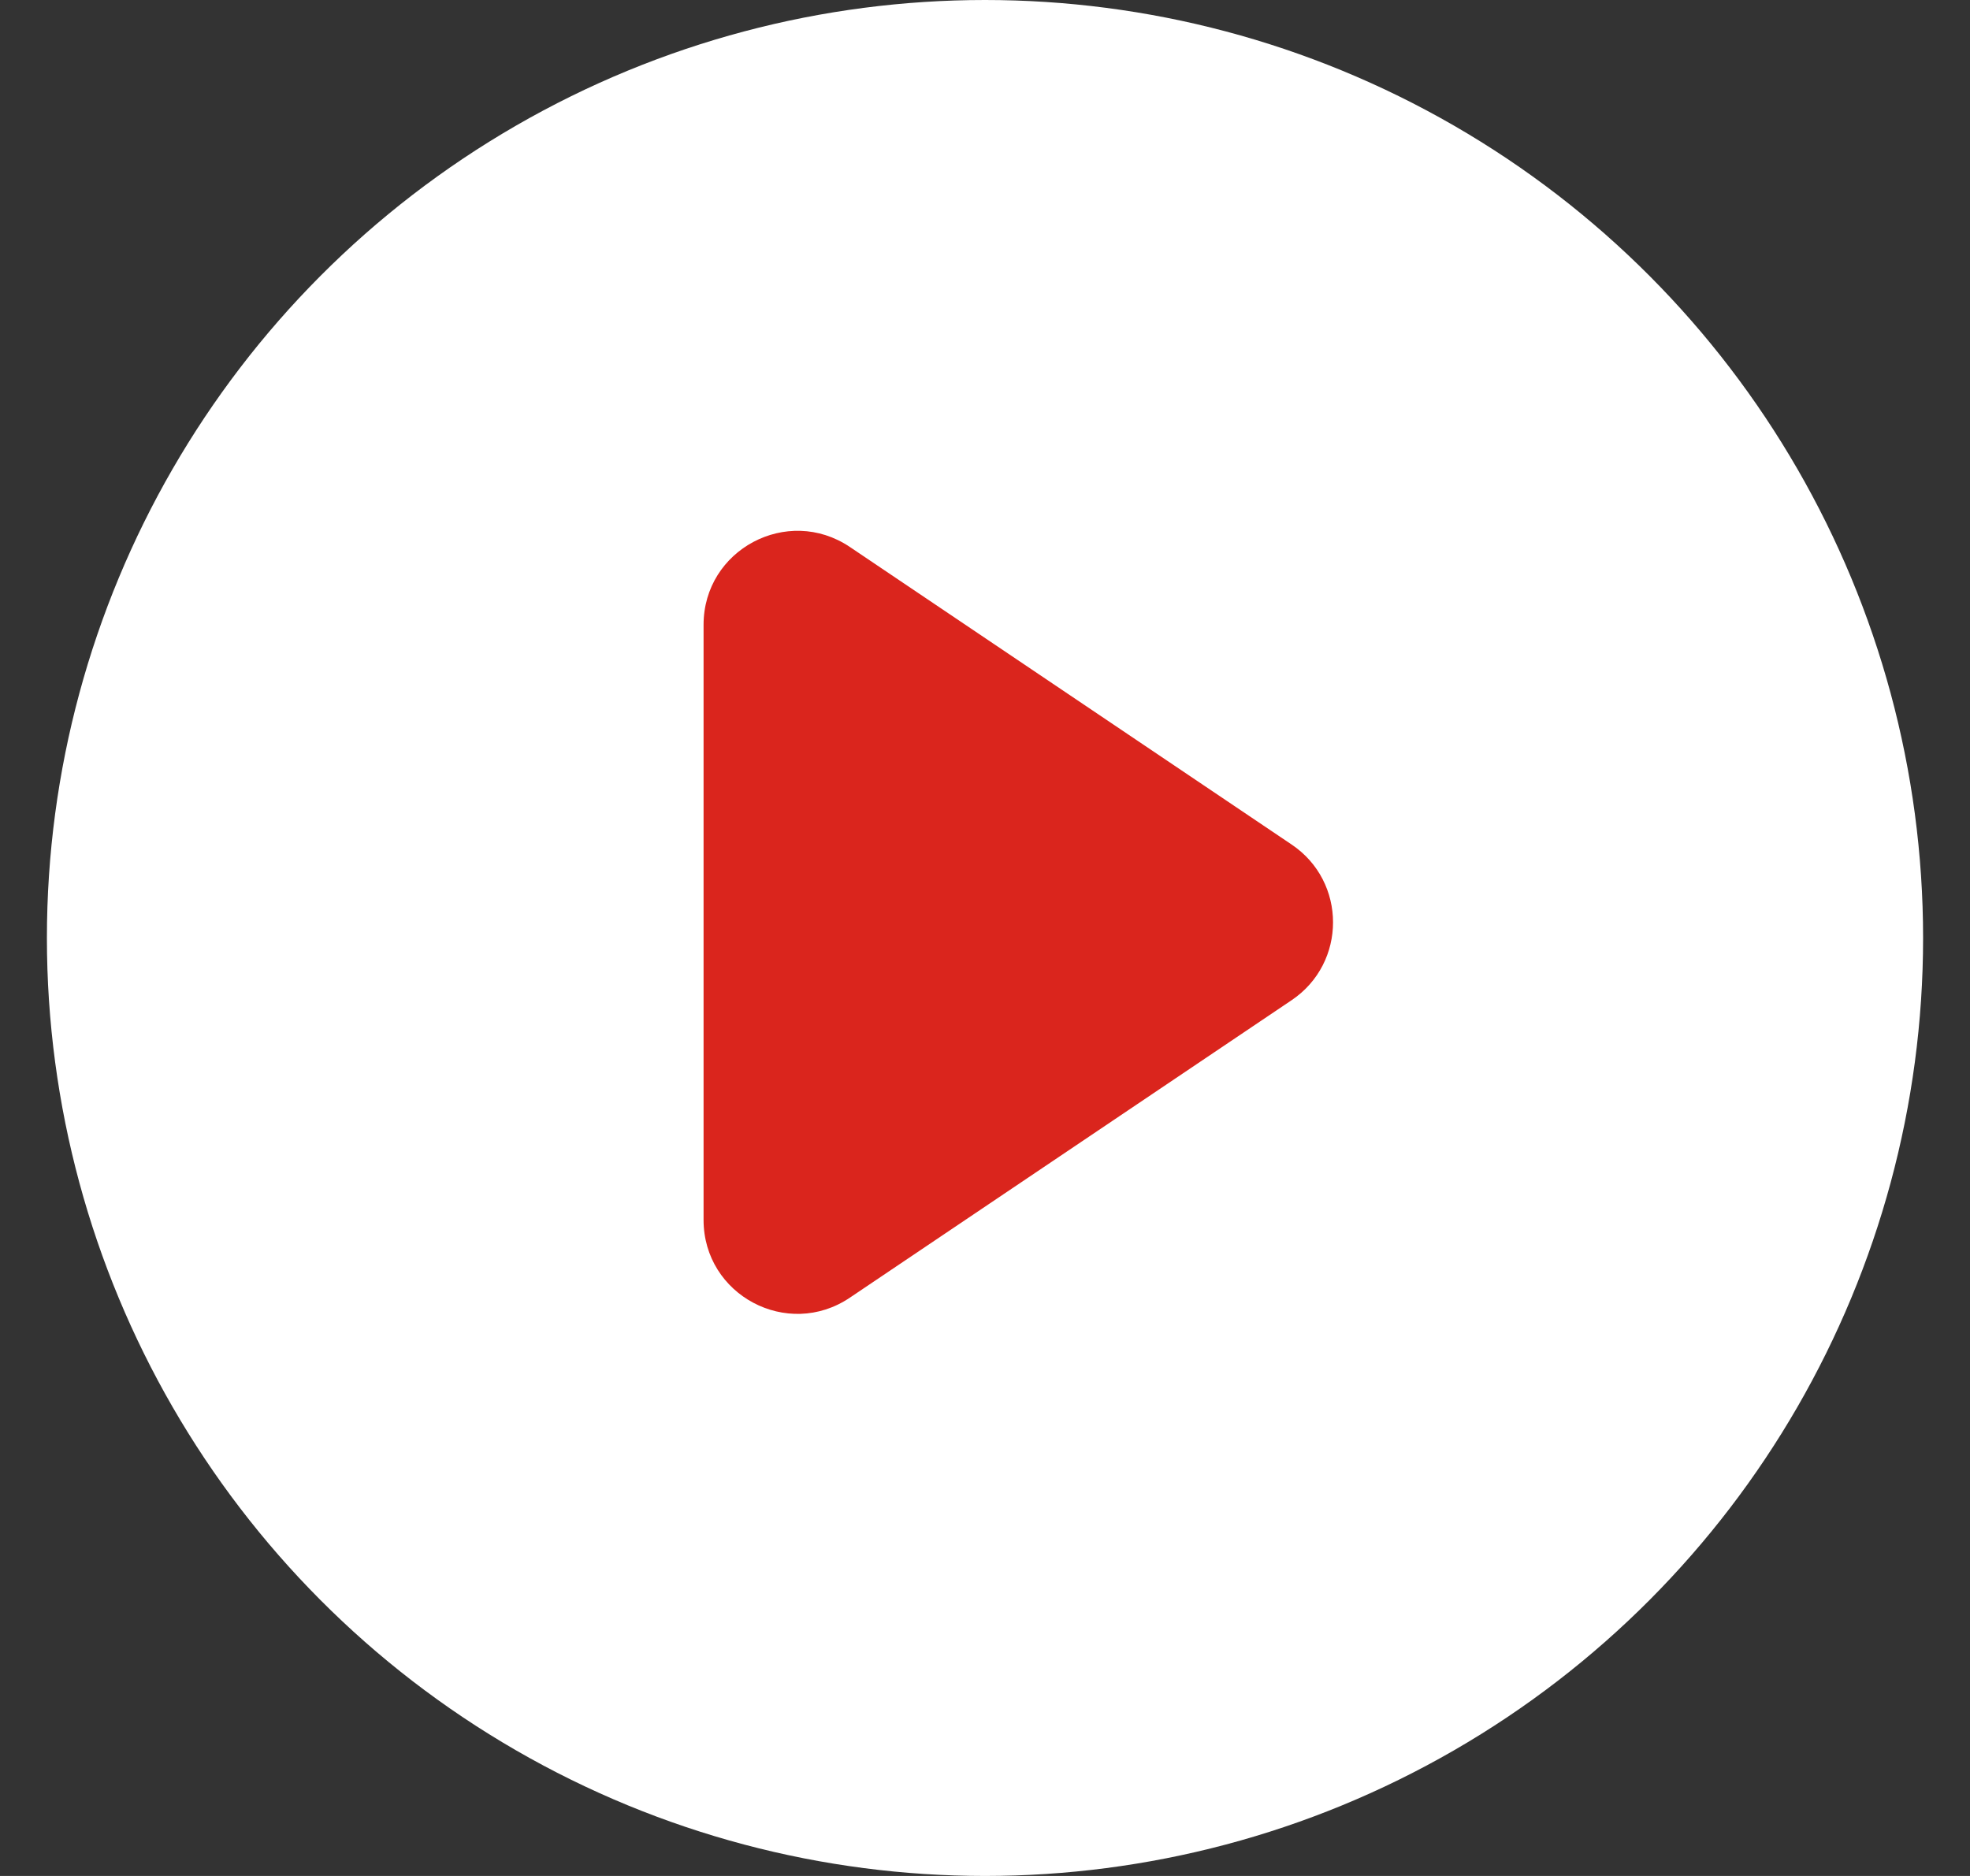
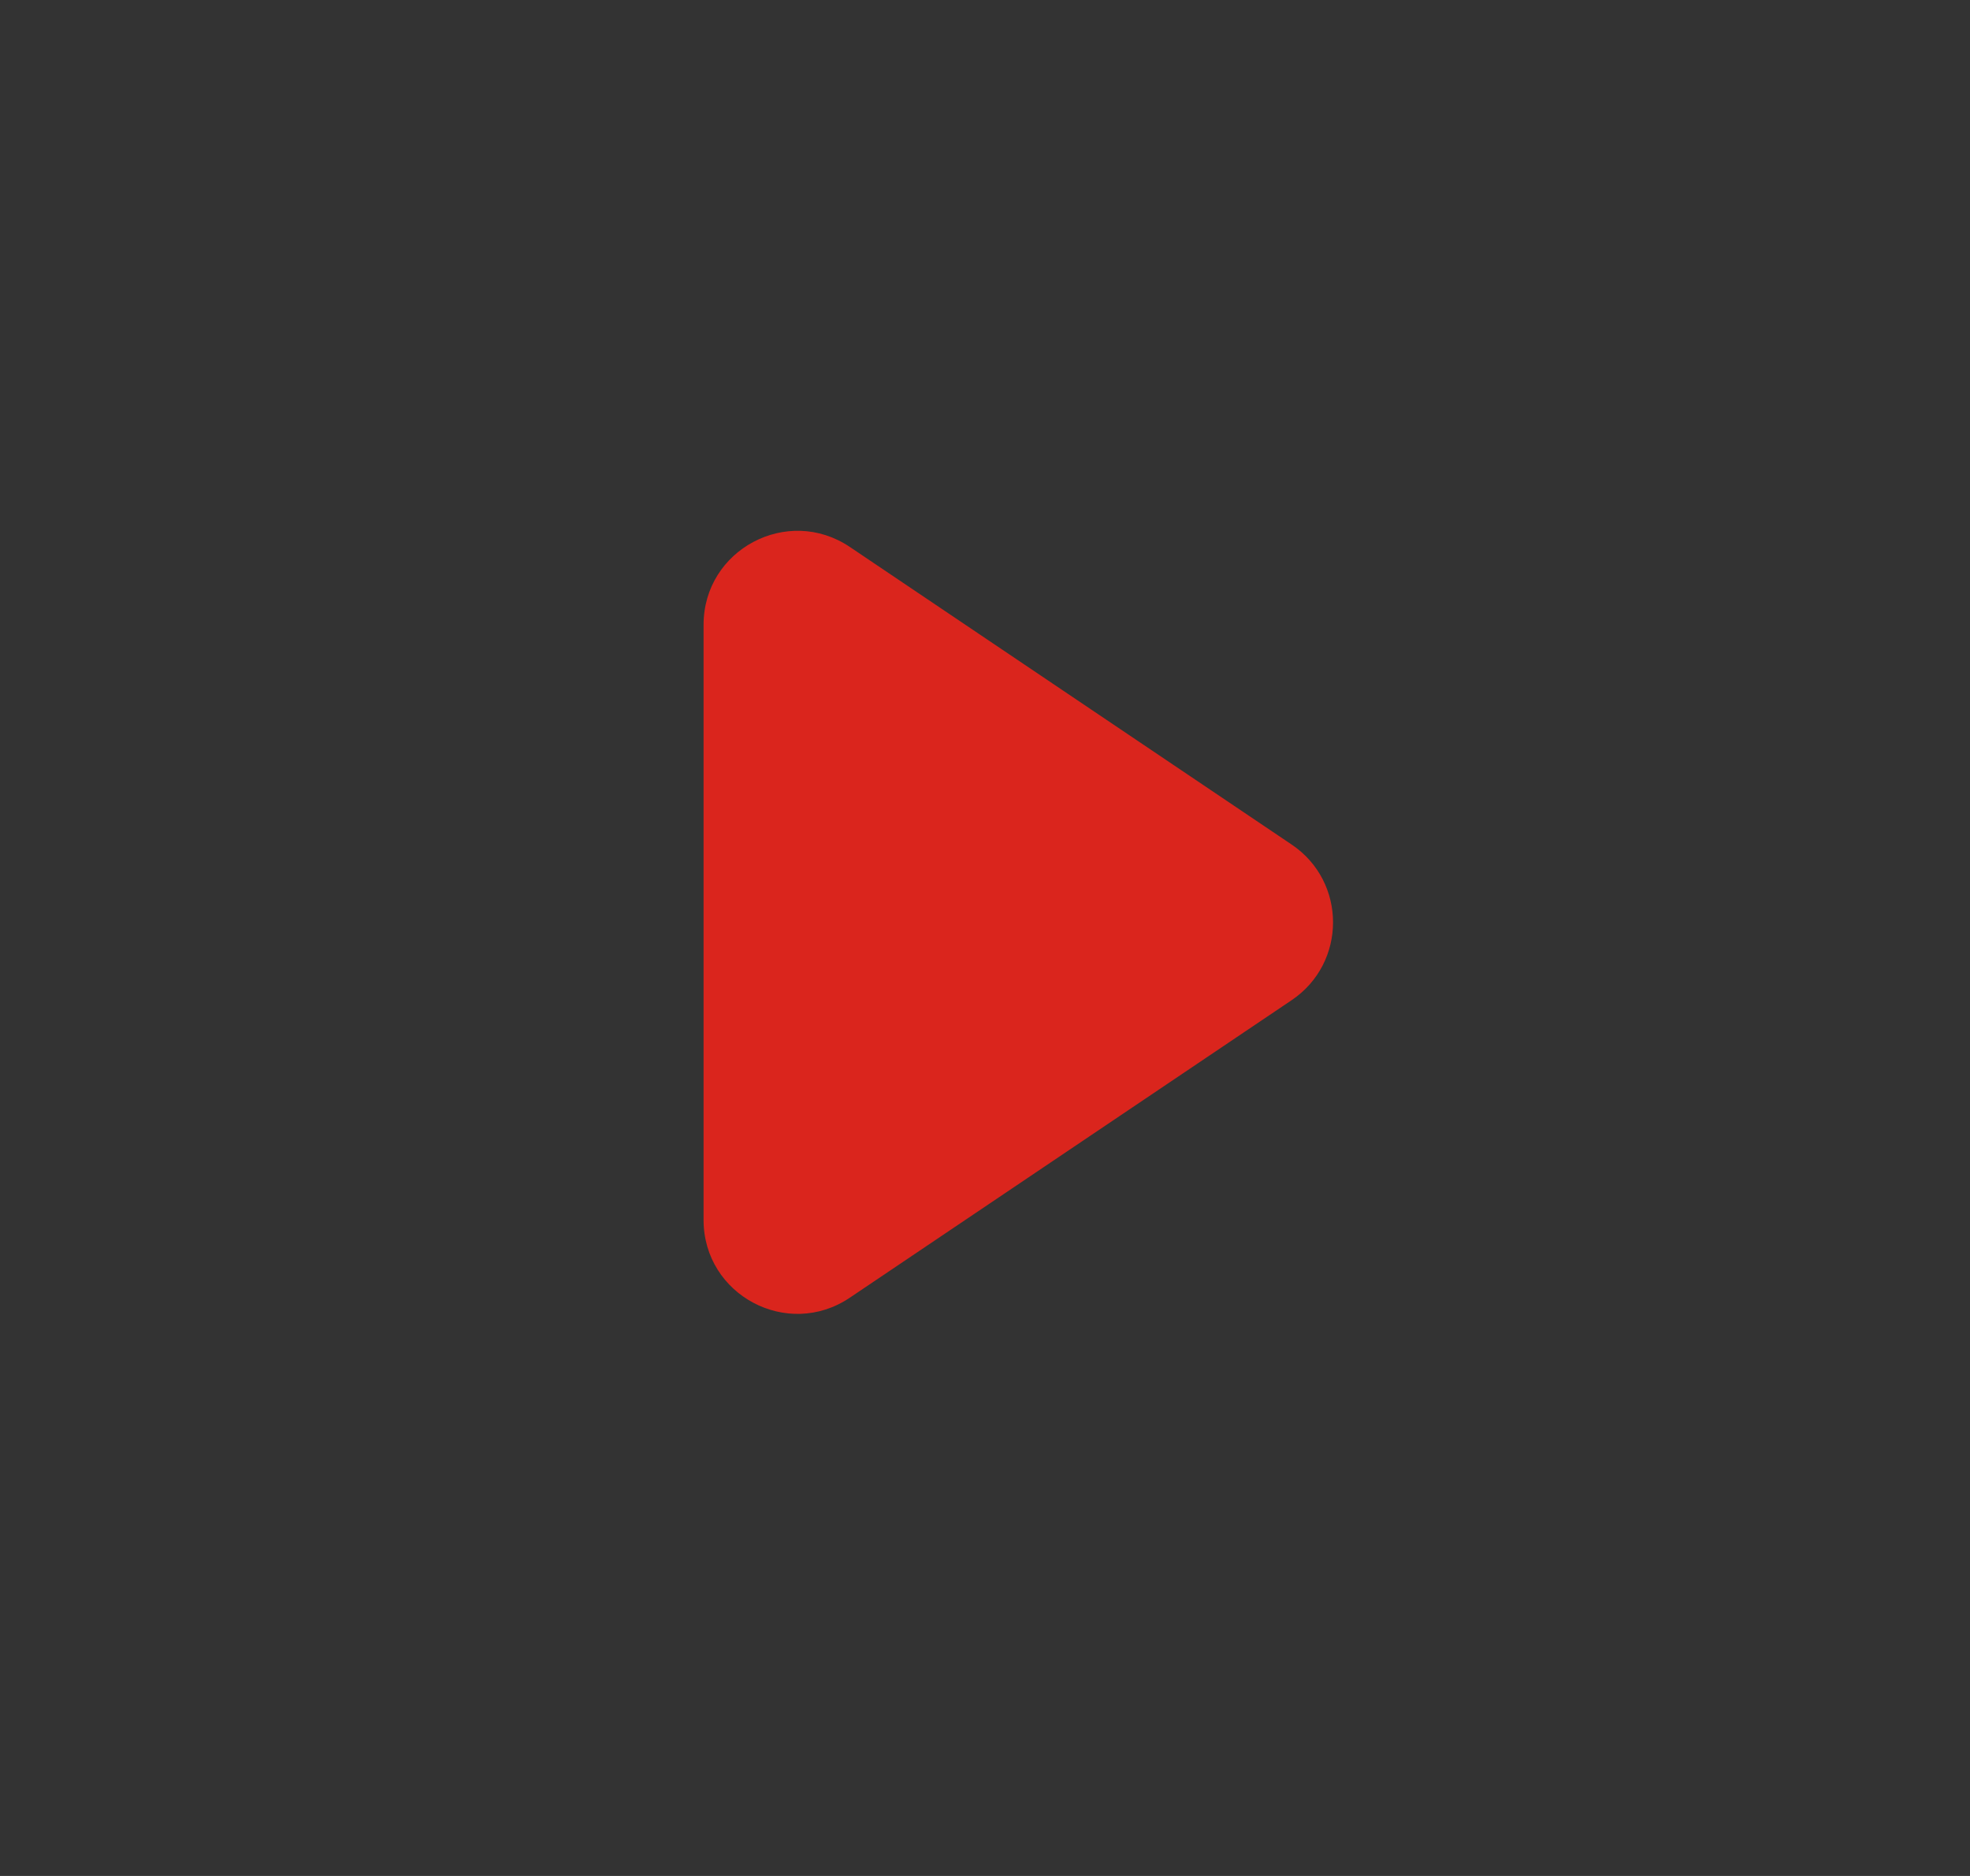
<svg xmlns="http://www.w3.org/2000/svg" width="21" height="20" viewBox="0 0 21 20" fill="none">
  <rect x="0" y="0" width="21" height="20" fill="#333333" stroke="none" />
-   <circle cx="10.5" cy="10" r="10" fill="white" />
  <path d="M13.769 9.004C14.357 9.4 14.357 10.266 13.769 10.663L9.059 13.835C8.394 14.283 7.5 13.807 7.5 13.006L7.5 6.661C7.5 5.86 8.394 5.384 9.059 5.831L13.769 9.004Z" fill="#DA251D" />
</svg>